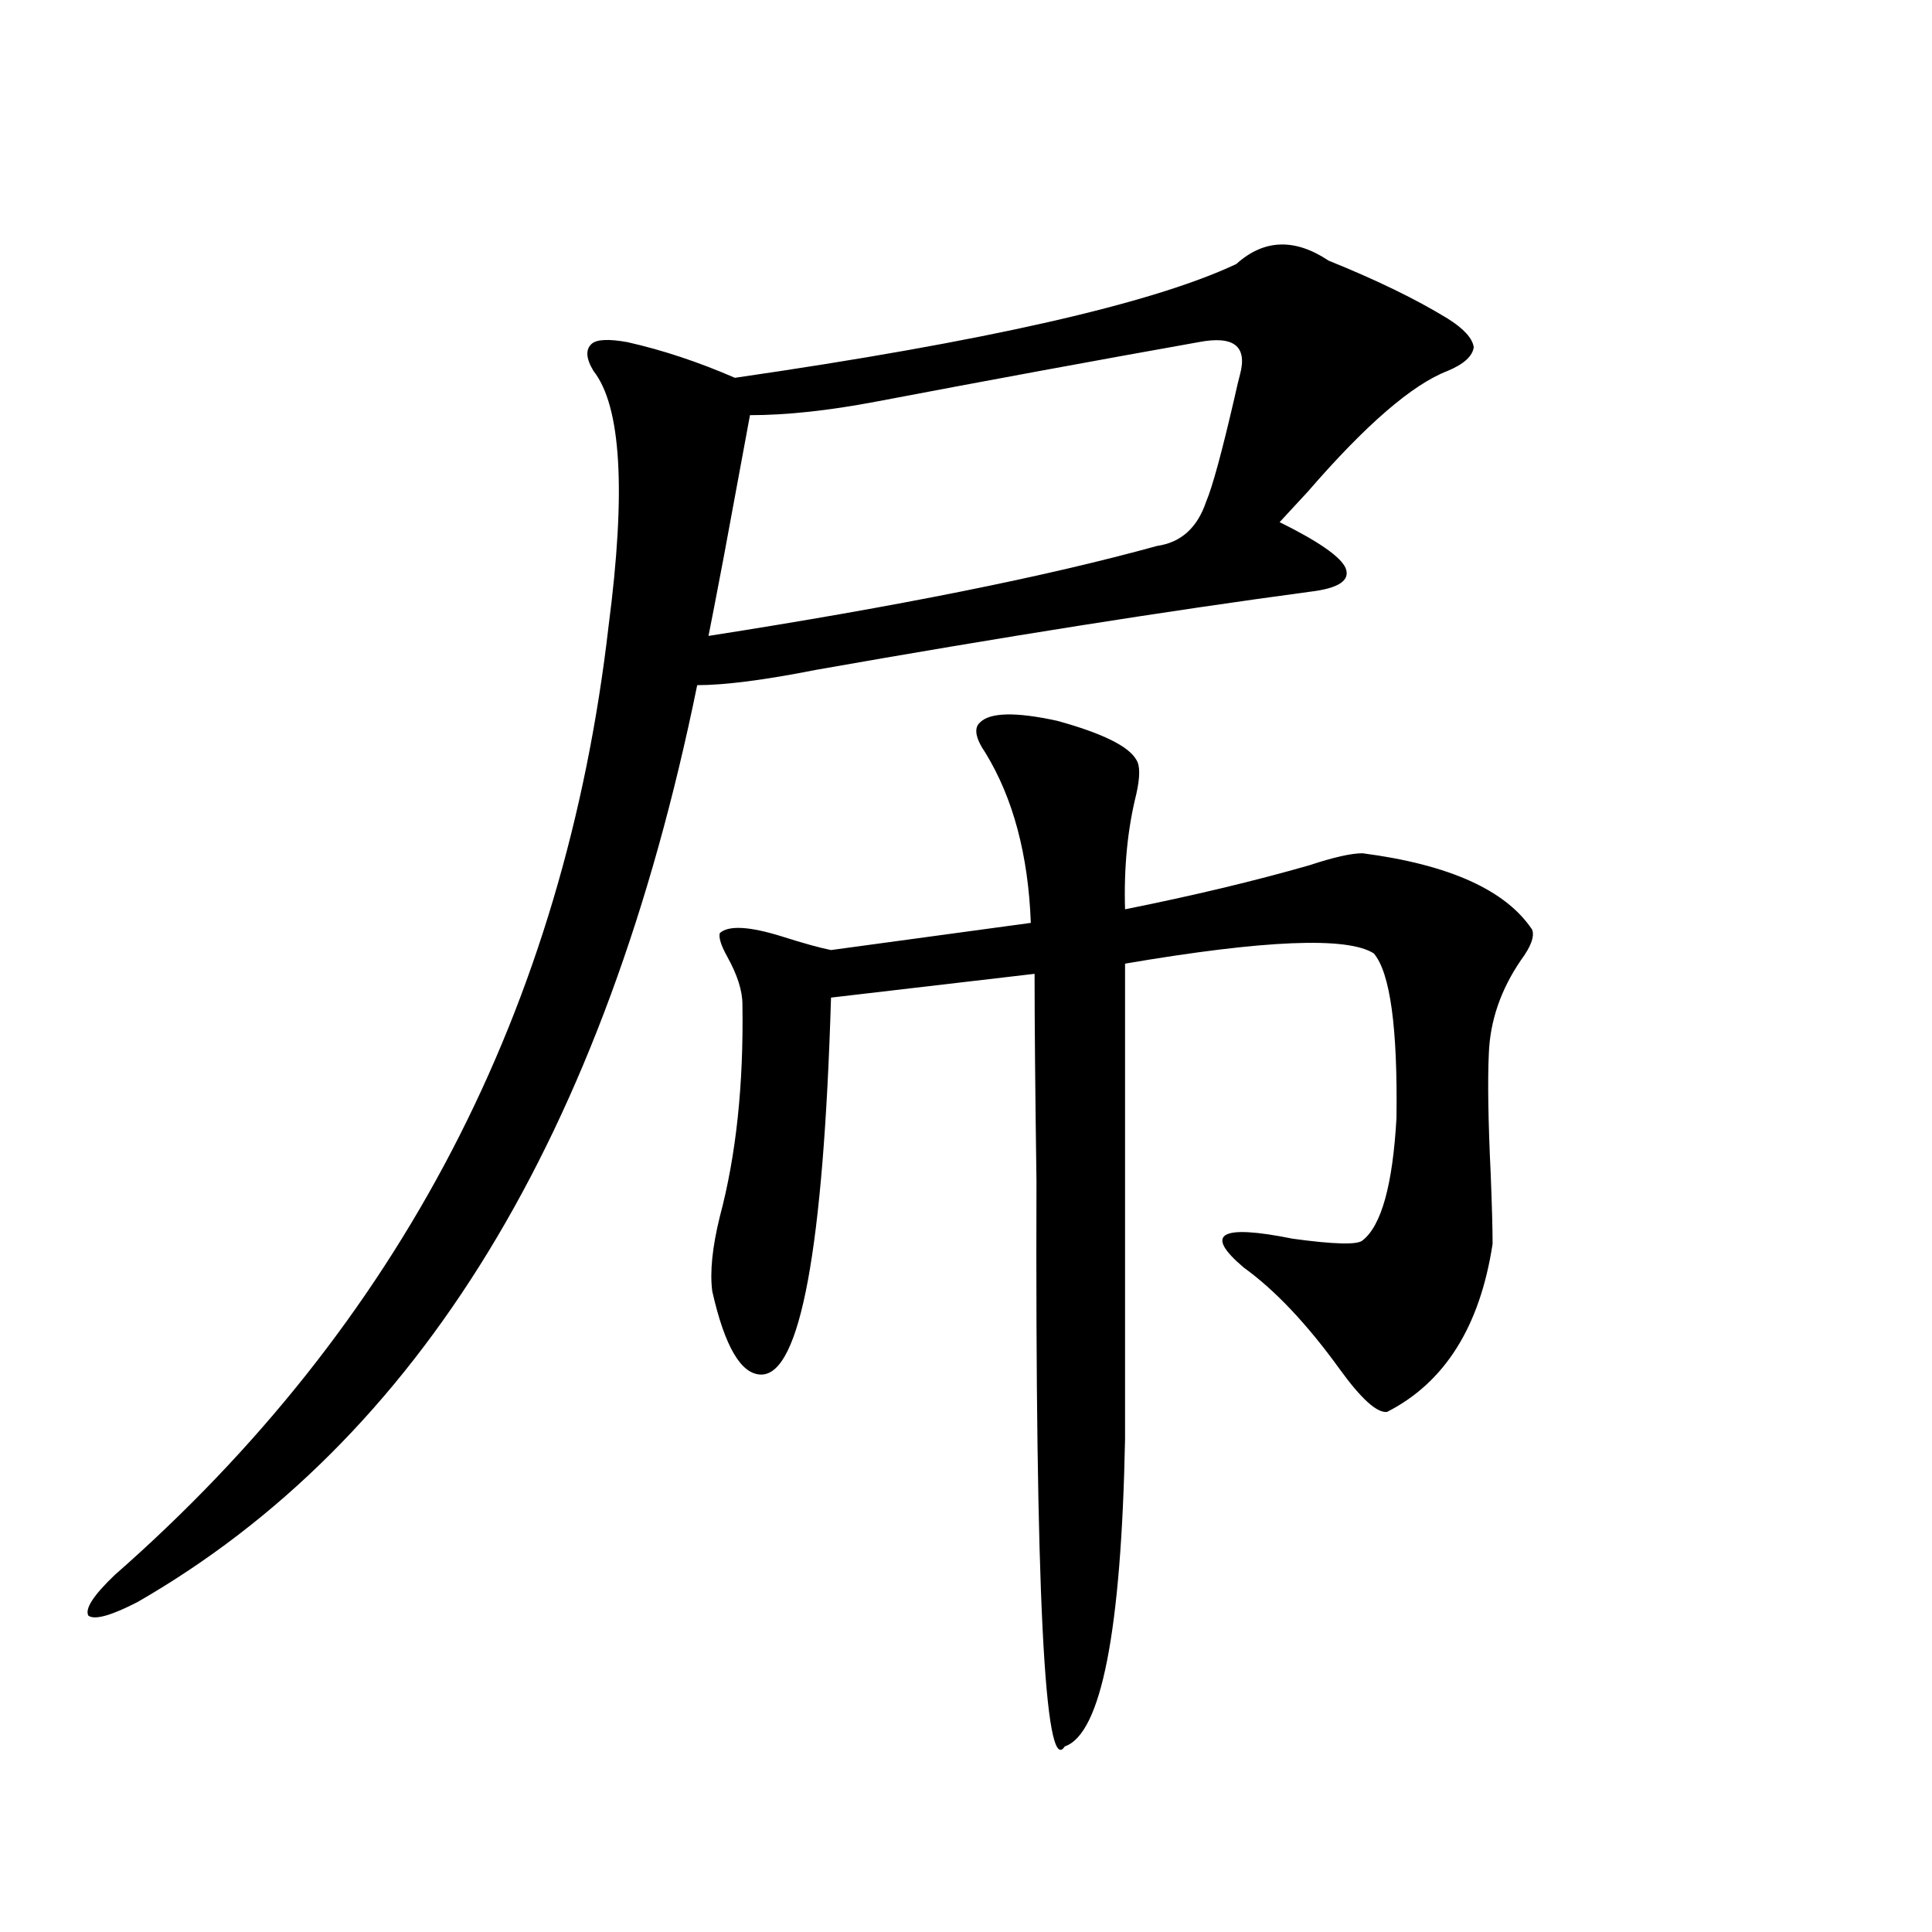
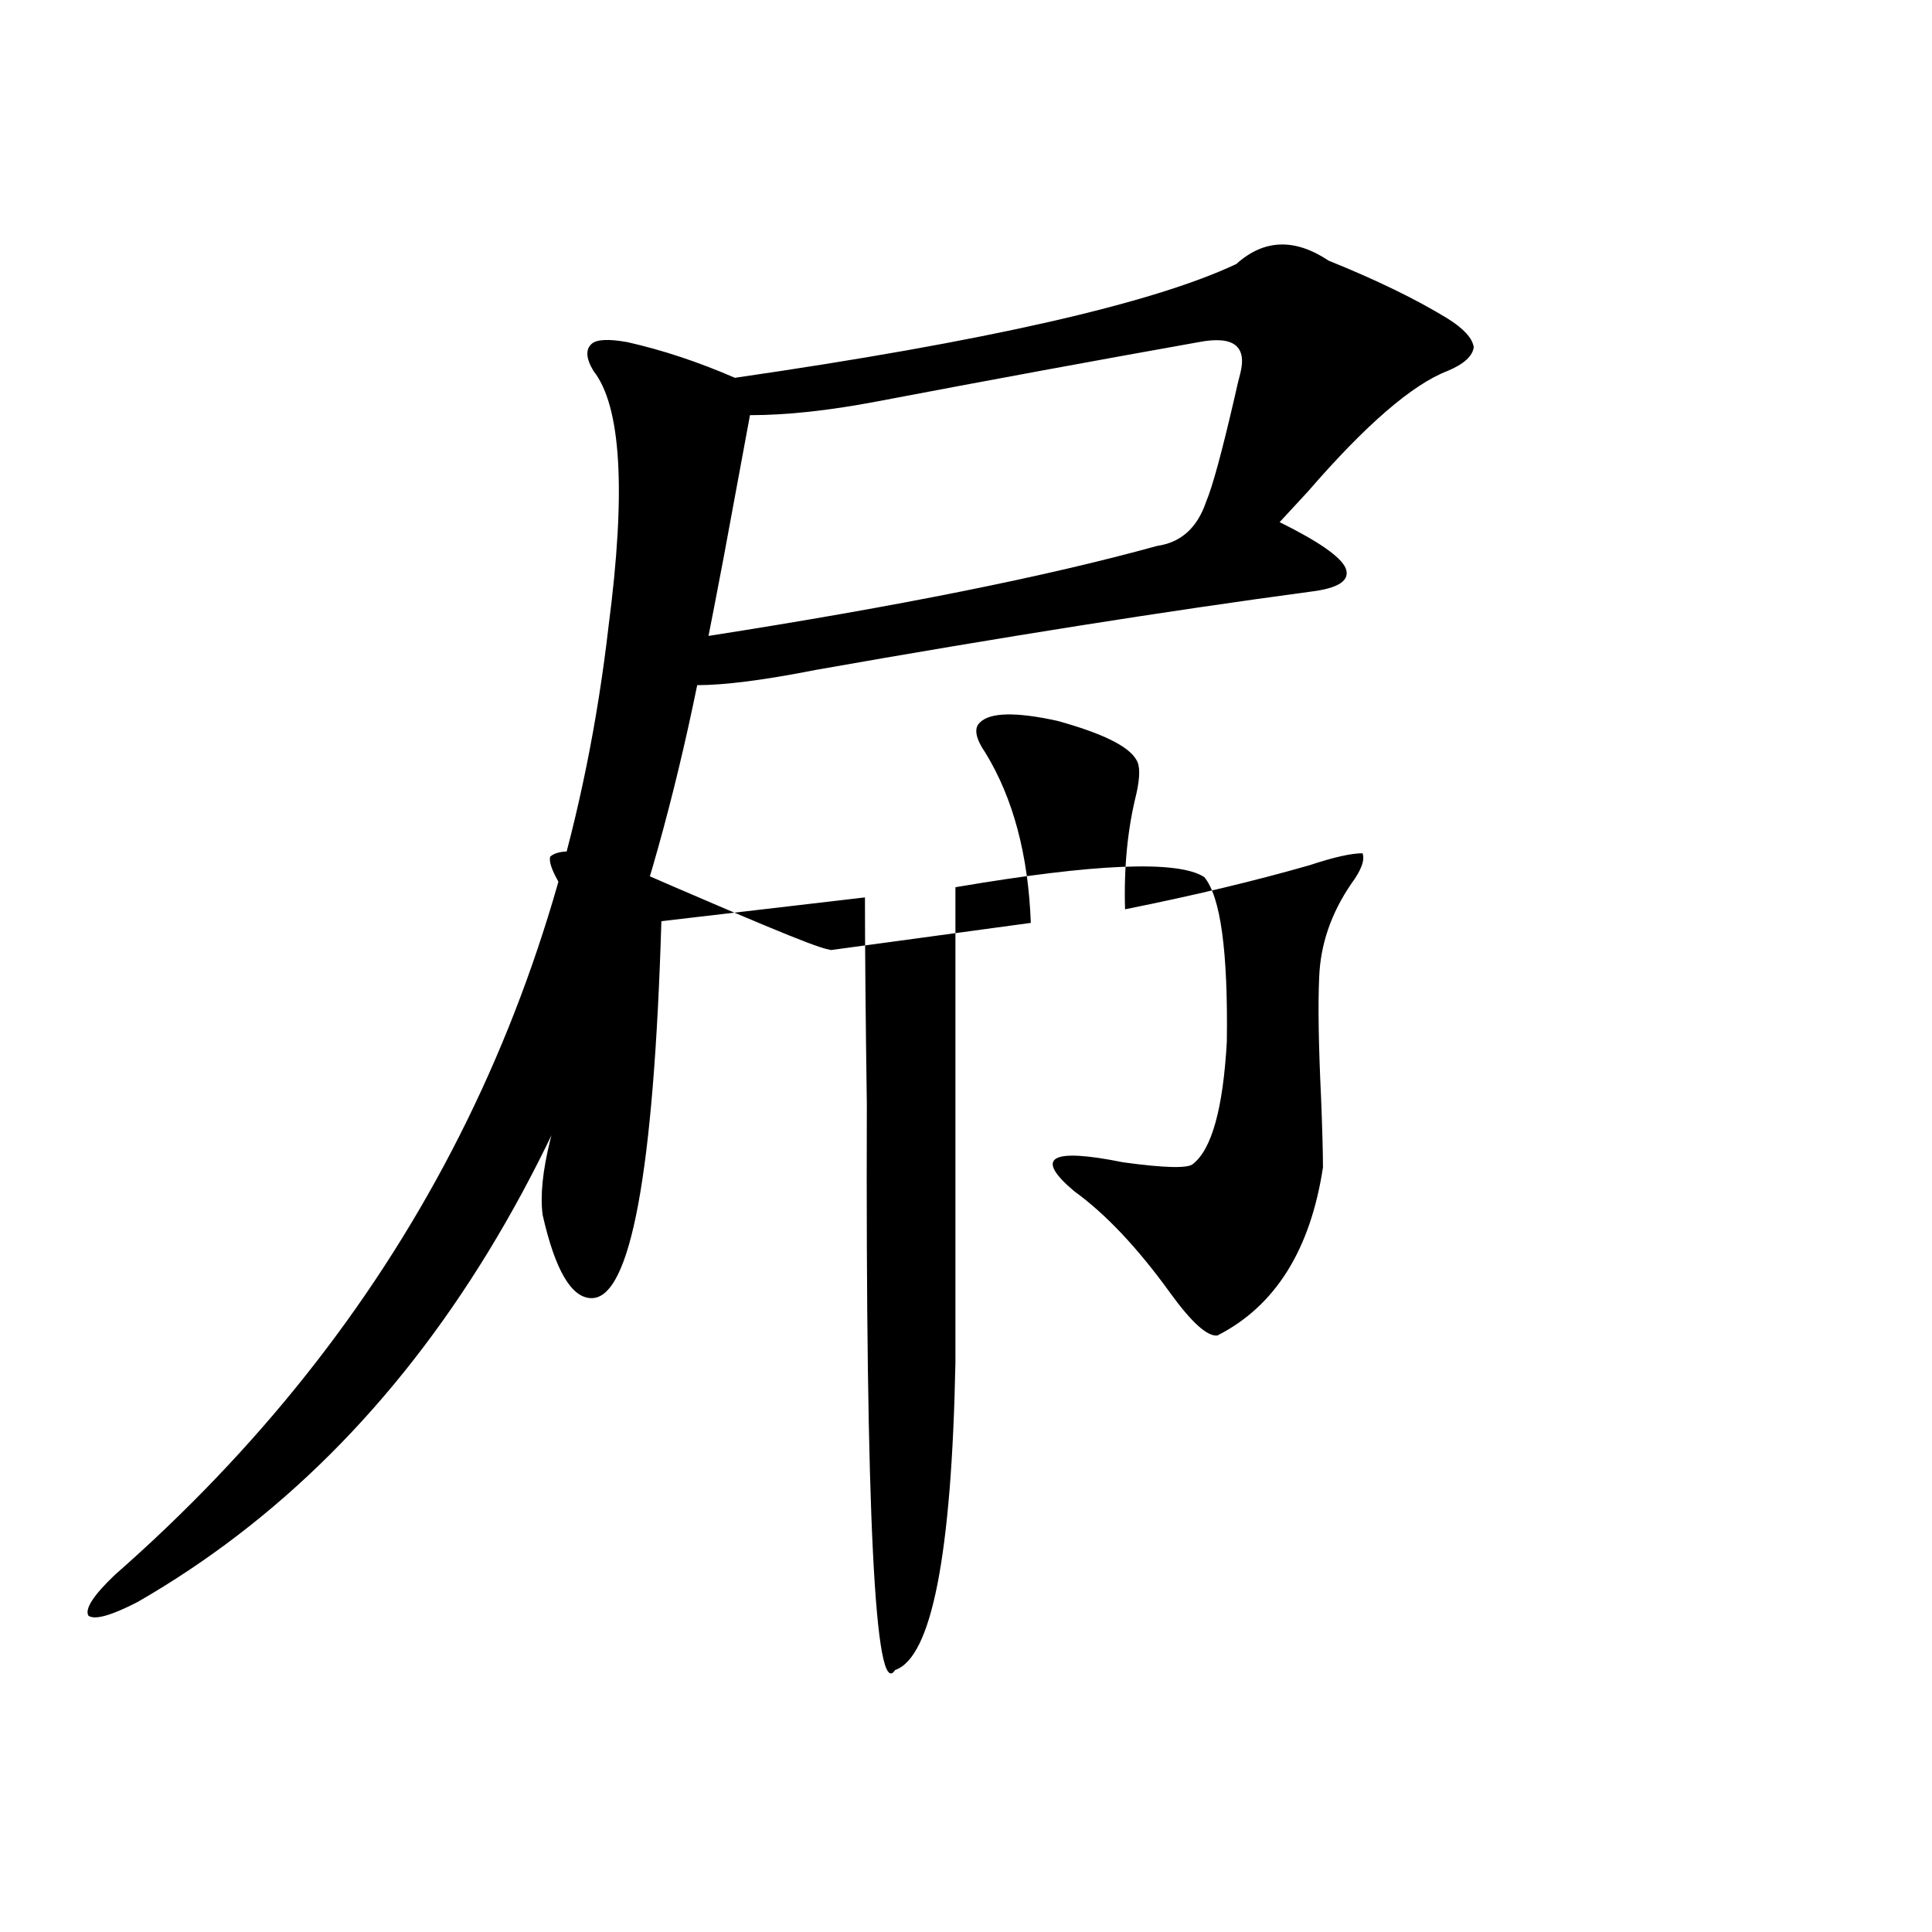
<svg xmlns="http://www.w3.org/2000/svg" version="1.1" id="图层_1" x="0px" y="0px" width="1000px" height="1000px" viewBox="0 0 1000 1000" enable-background="new 0 0 1000 1000" xml:space="preserve">
-   <path d="M639.887,136.668c14.299-12.881,30.243-13.472,47.804-1.758c24.71,9.971,45.197,19.927,61.462,29.883  c8.445,5.273,13.003,10.259,13.658,14.941c-0.655,4.697-5.213,8.789-13.658,12.305c-18.216,7.031-42.285,27.837-72.193,62.402  c-6.509,7.031-11.387,12.305-14.634,15.82c20.152,9.971,31.539,17.881,34.146,23.73c2.592,6.455-3.582,10.547-18.536,12.305  c-74.145,9.971-159.355,23.442-255.604,40.43c-26.676,5.273-47.163,7.91-61.462,7.91C313.386,587.259,216.803,745.462,71.12,829.246  c-13.658,7.031-22.118,9.366-25.365,7.031c-1.951-3.516,2.592-10.547,13.658-21.094c147.634-129.487,232.83-293.252,255.604-491.309  c9.101-69.722,6.494-113.667-7.805-131.836c-3.902-6.44-4.237-11.123-0.976-14.063c2.592-2.334,8.78-2.637,18.536-0.879  c18.201,4.106,36.737,10.259,55.608,18.457C509.799,176.81,596.306,157.186,639.887,136.668z M388.186,214.891  c-2.606,14.063-7.164,38.672-13.658,73.828c-3.902,20.518-6.509,33.989-7.805,40.43c97.559-15.229,174.95-30.762,232.189-46.582  c12.348-1.758,20.808-9.365,25.365-22.852c3.247-7.607,8.125-25.488,14.634-53.613c1.296-5.85,2.271-9.956,2.927-12.305  c3.902-14.639-3.262-20.215-21.463-16.699c-52.682,9.38-108.29,19.639-166.825,30.762  C428.825,212.557,407.042,214.891,388.186,214.891z M430.136,491.746l103.412-14.063c-1.311-35.156-9.115-64.448-23.414-87.891  c-5.213-7.607-6.188-12.881-2.927-15.82c5.198-5.273,18.536-5.562,39.999-0.879c23.414,6.455,37.072,13.184,40.975,20.215  c1.951,2.939,1.951,8.789,0,17.578c-4.558,18.169-6.509,38.096-5.854,59.766c35.121-7.031,66.98-14.639,95.607-22.852  c12.348-4.092,21.463-6.152,27.316-6.152c44.877,5.864,74.145,19.048,87.803,39.551c1.296,3.516-0.655,8.789-5.854,15.82  c-10.411,15.244-15.944,31.353-16.585,48.34c-0.655,14.063-0.335,34.868,0.976,62.402c0.641,16.411,0.976,28.428,0.976,36.035  c-6.509,42.778-24.725,71.782-54.633,87.012c-5.213,0.591-13.338-6.729-24.39-21.973c-16.92-23.428-33.505-41.006-49.755-52.734  c-20.822-17.578-12.362-22.549,25.365-14.941c21.463,2.939,33.49,3.228,36.097,0.879c9.756-7.607,15.609-28.701,17.561-63.281  c0.641-46.87-3.262-75.283-11.707-85.254c-13.658-8.789-56.584-7.031-128.777,5.273v246.094  c-1.951,99.605-12.362,152.628-31.219,159.082c-10.411,16.397-15.289-81.147-14.634-292.676  c-0.655-46.279-0.976-82.026-0.976-107.227l-105.363,12.305c-3.902,130.078-15.944,195.117-36.097,195.117  c-10.411,0-18.871-14.351-25.365-43.066c-1.311-9.956,0-22.852,3.902-38.672c8.445-31.641,12.348-68.252,11.707-109.863  c0-7.031-2.606-15.229-7.805-24.609c-3.262-5.85-4.558-9.956-3.902-12.305c4.543-4.092,15.274-3.516,32.194,1.758  C415.822,488.23,424.282,490.579,430.136,491.746z" />
+   <path d="M639.887,136.668c14.299-12.881,30.243-13.472,47.804-1.758c24.71,9.971,45.197,19.927,61.462,29.883  c8.445,5.273,13.003,10.259,13.658,14.941c-0.655,4.697-5.213,8.789-13.658,12.305c-18.216,7.031-42.285,27.837-72.193,62.402  c-6.509,7.031-11.387,12.305-14.634,15.82c20.152,9.971,31.539,17.881,34.146,23.73c2.592,6.455-3.582,10.547-18.536,12.305  c-74.145,9.971-159.355,23.442-255.604,40.43c-26.676,5.273-47.163,7.91-61.462,7.91C313.386,587.259,216.803,745.462,71.12,829.246  c-13.658,7.031-22.118,9.366-25.365,7.031c-1.951-3.516,2.592-10.547,13.658-21.094c147.634-129.487,232.83-293.252,255.604-491.309  c9.101-69.722,6.494-113.667-7.805-131.836c-3.902-6.44-4.237-11.123-0.976-14.063c2.592-2.334,8.78-2.637,18.536-0.879  c18.201,4.106,36.737,10.259,55.608,18.457C509.799,176.81,596.306,157.186,639.887,136.668z M388.186,214.891  c-2.606,14.063-7.164,38.672-13.658,73.828c-3.902,20.518-6.509,33.989-7.805,40.43c97.559-15.229,174.95-30.762,232.189-46.582  c12.348-1.758,20.808-9.365,25.365-22.852c3.247-7.607,8.125-25.488,14.634-53.613c1.296-5.85,2.271-9.956,2.927-12.305  c3.902-14.639-3.262-20.215-21.463-16.699c-52.682,9.38-108.29,19.639-166.825,30.762  C428.825,212.557,407.042,214.891,388.186,214.891z M430.136,491.746l103.412-14.063c-1.311-35.156-9.115-64.448-23.414-87.891  c-5.213-7.607-6.188-12.881-2.927-15.82c5.198-5.273,18.536-5.562,39.999-0.879c23.414,6.455,37.072,13.184,40.975,20.215  c1.951,2.939,1.951,8.789,0,17.578c-4.558,18.169-6.509,38.096-5.854,59.766c35.121-7.031,66.98-14.639,95.607-22.852  c12.348-4.092,21.463-6.152,27.316-6.152c1.296,3.516-0.655,8.789-5.854,15.82  c-10.411,15.244-15.944,31.353-16.585,48.34c-0.655,14.063-0.335,34.868,0.976,62.402c0.641,16.411,0.976,28.428,0.976,36.035  c-6.509,42.778-24.725,71.782-54.633,87.012c-5.213,0.591-13.338-6.729-24.39-21.973c-16.92-23.428-33.505-41.006-49.755-52.734  c-20.822-17.578-12.362-22.549,25.365-14.941c21.463,2.939,33.49,3.228,36.097,0.879c9.756-7.607,15.609-28.701,17.561-63.281  c0.641-46.87-3.262-75.283-11.707-85.254c-13.658-8.789-56.584-7.031-128.777,5.273v246.094  c-1.951,99.605-12.362,152.628-31.219,159.082c-10.411,16.397-15.289-81.147-14.634-292.676  c-0.655-46.279-0.976-82.026-0.976-107.227l-105.363,12.305c-3.902,130.078-15.944,195.117-36.097,195.117  c-10.411,0-18.871-14.351-25.365-43.066c-1.311-9.956,0-22.852,3.902-38.672c8.445-31.641,12.348-68.252,11.707-109.863  c0-7.031-2.606-15.229-7.805-24.609c-3.262-5.85-4.558-9.956-3.902-12.305c4.543-4.092,15.274-3.516,32.194,1.758  C415.822,488.23,424.282,490.579,430.136,491.746z" />
</svg>